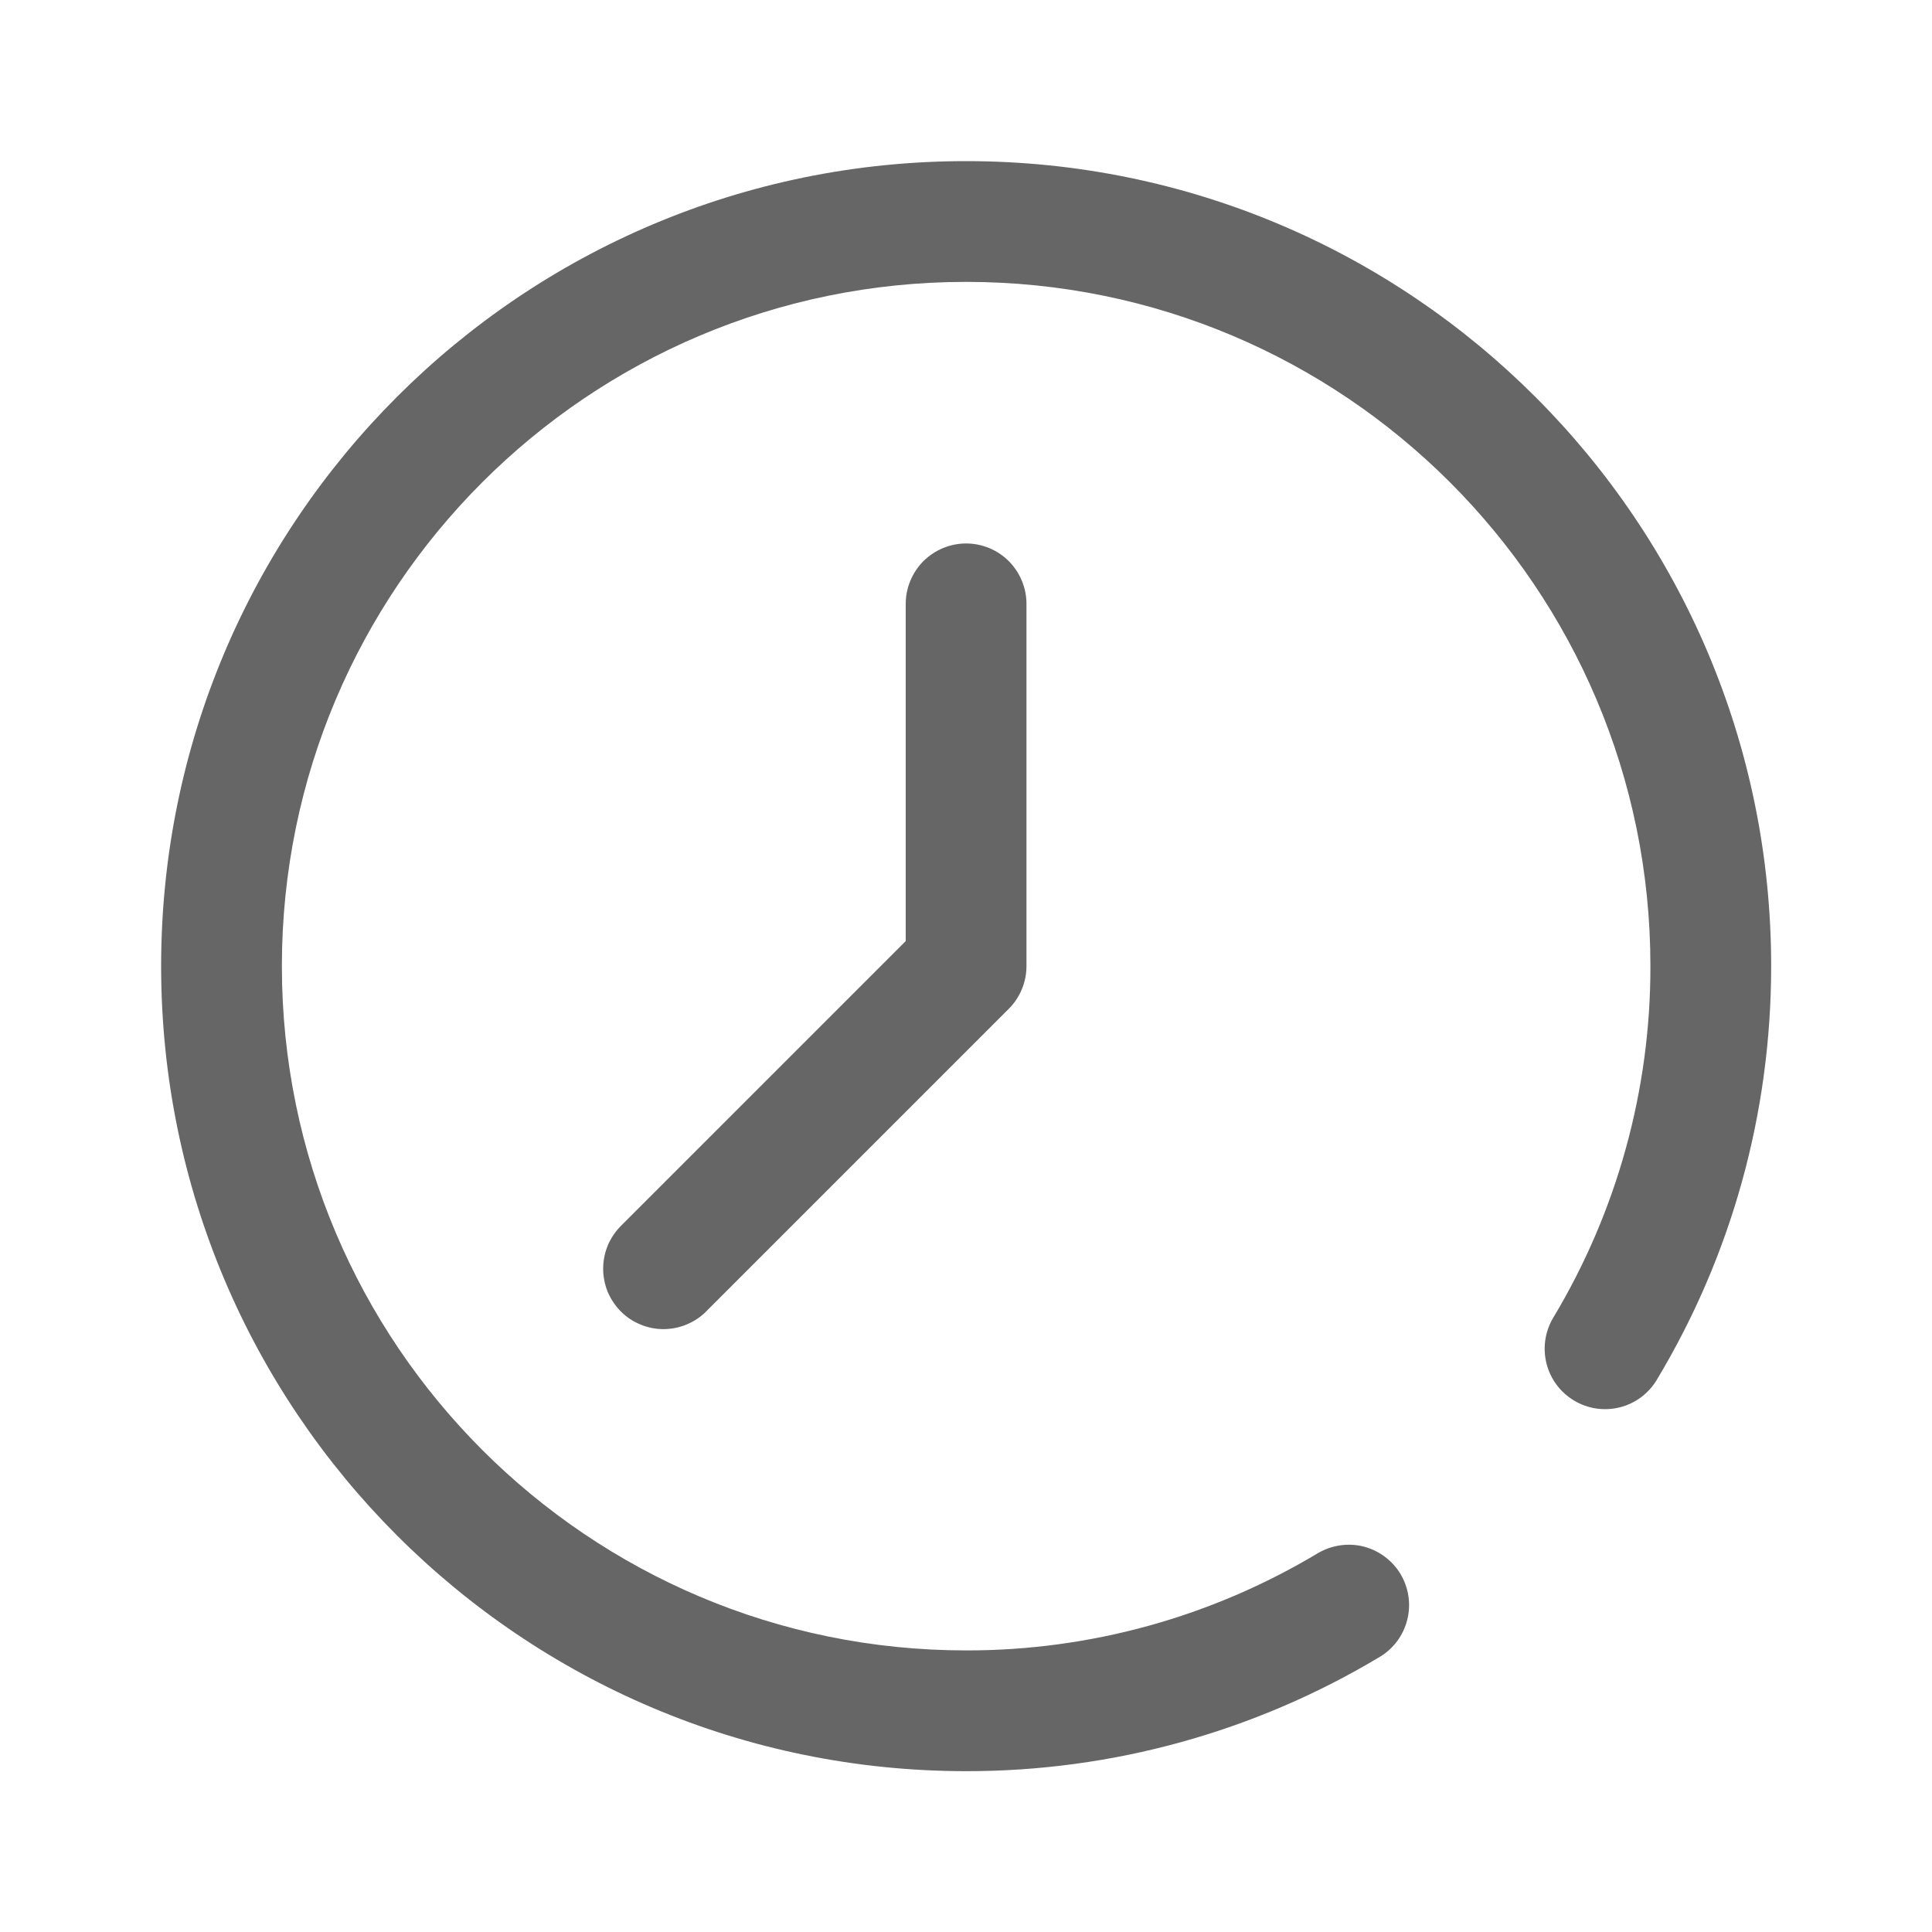
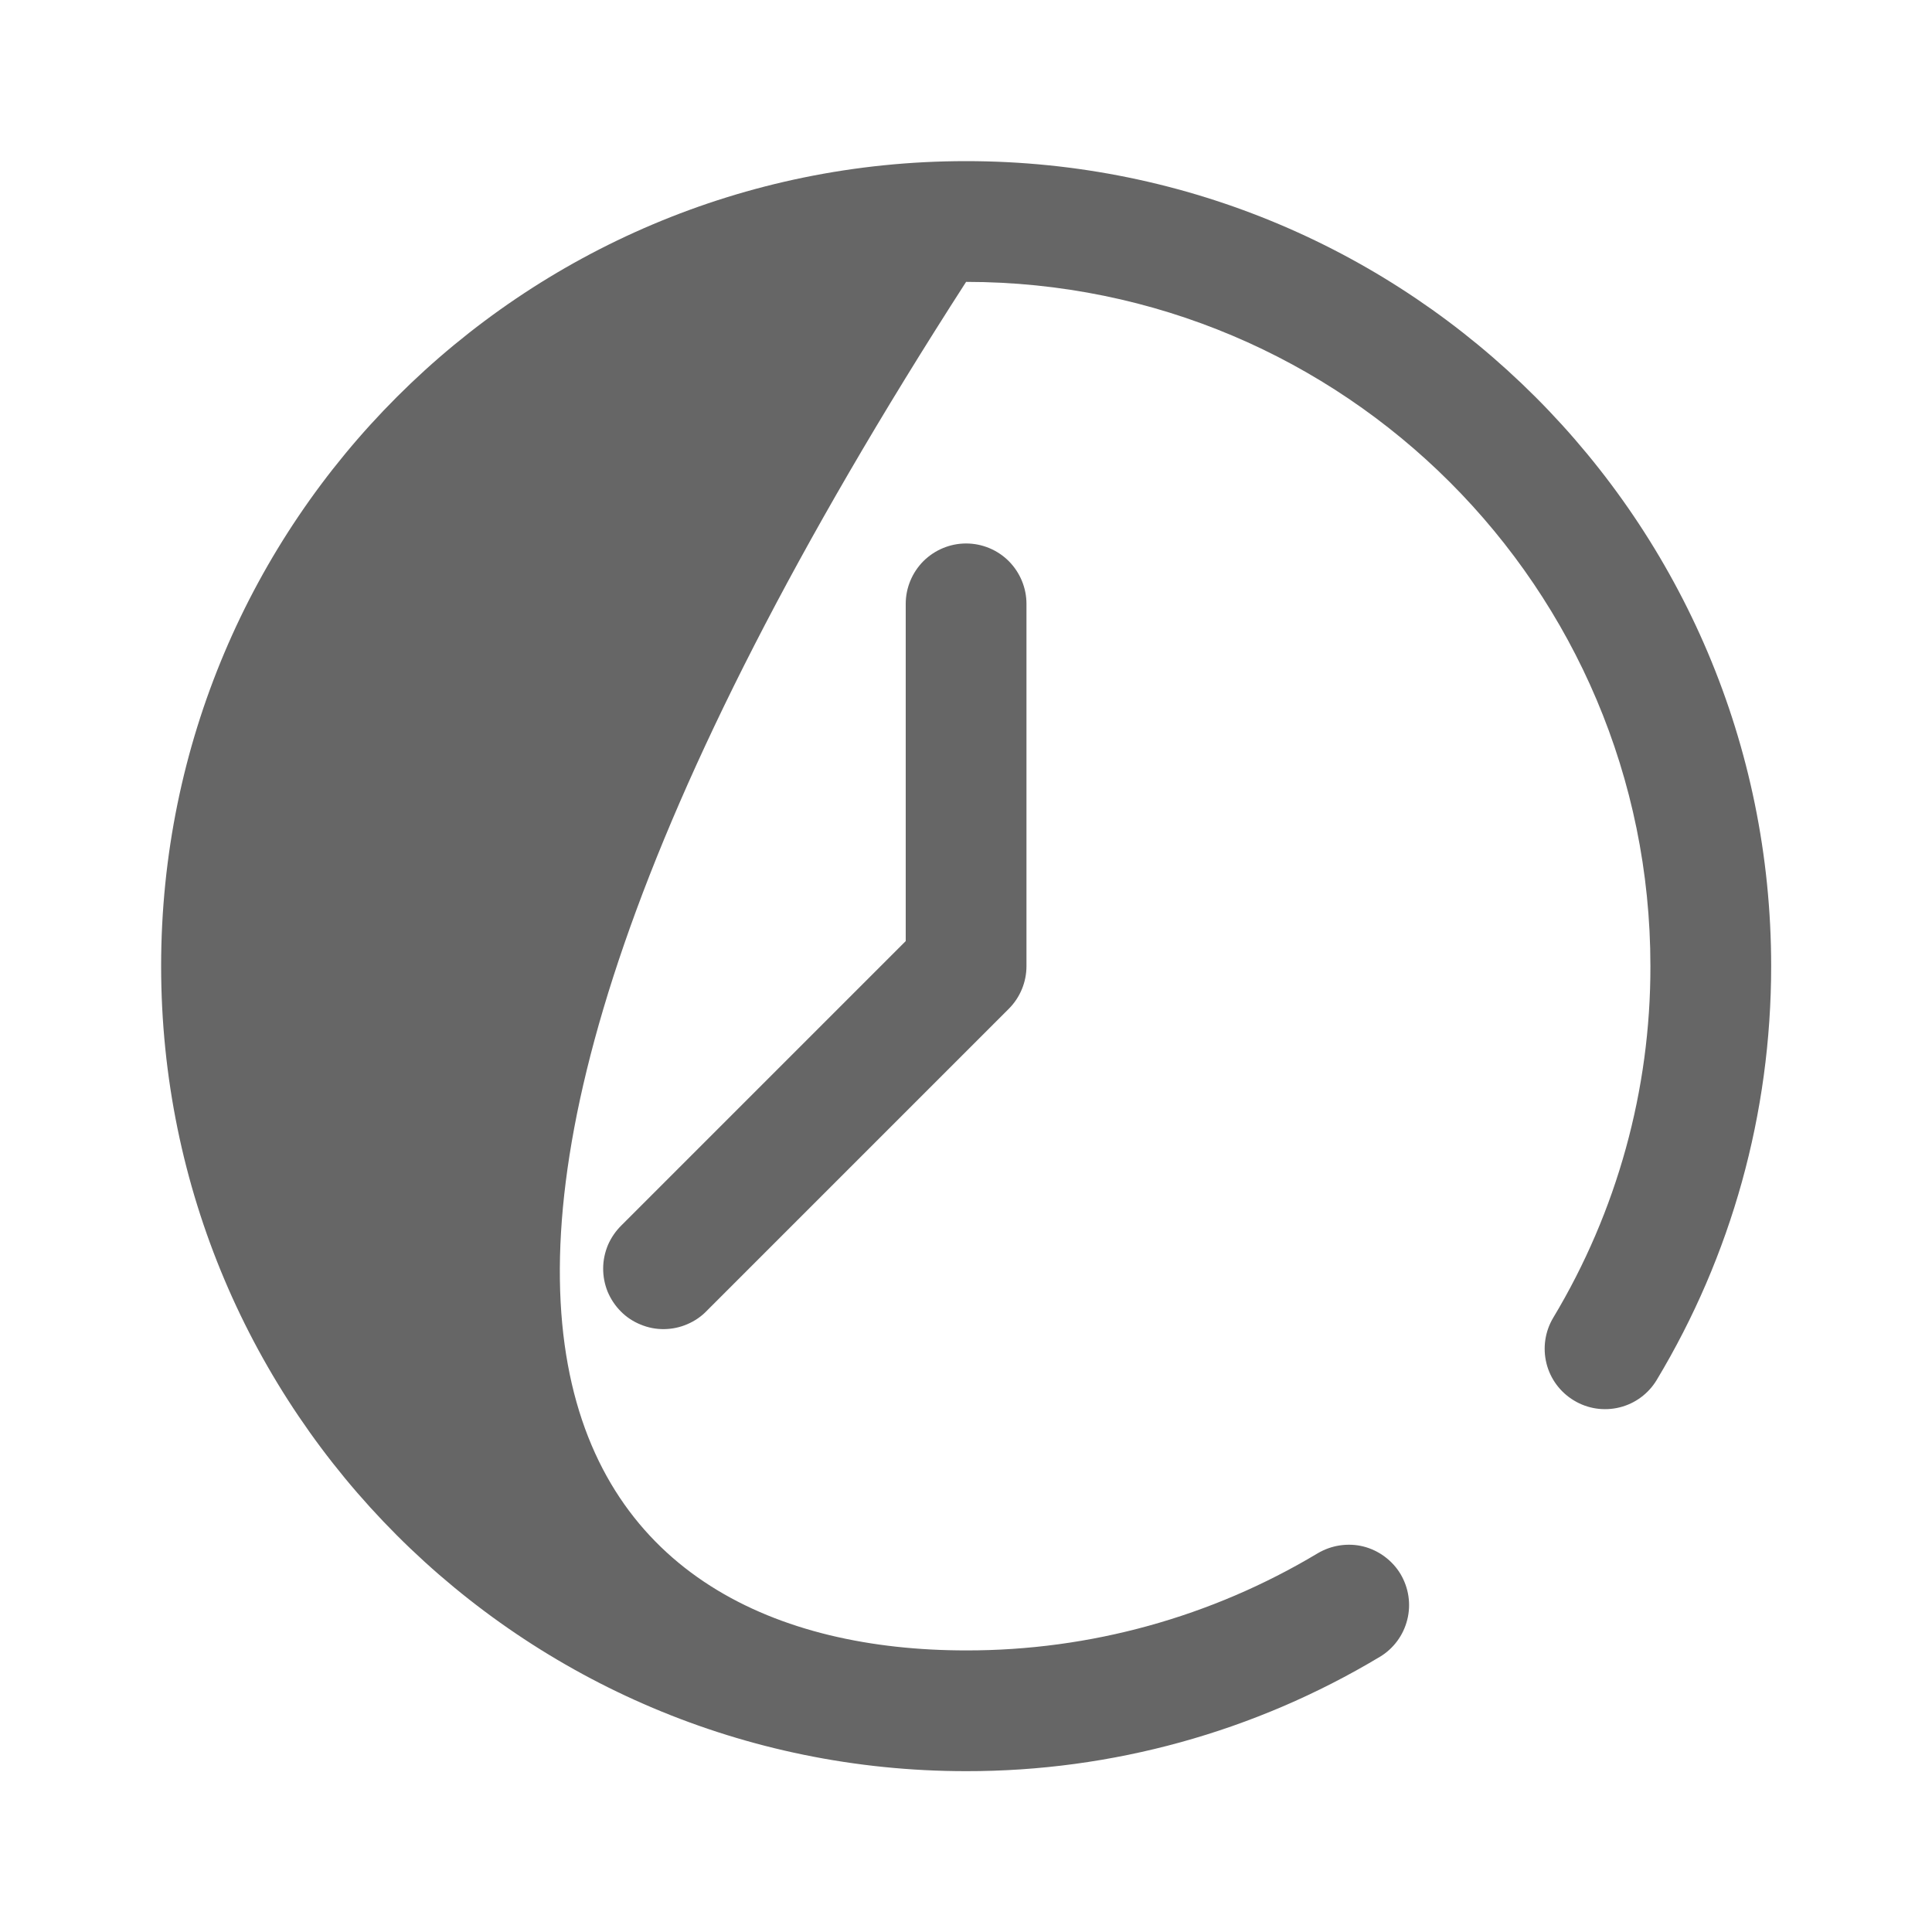
<svg xmlns="http://www.w3.org/2000/svg" width="20" height="20" viewBox="0 0 20 20" fill="none">
-   <path d="M17.151 14.284C17.066 14.426 16.928 14.529 16.767 14.569C16.606 14.609 16.436 14.584 16.294 14.498C16.152 14.413 16.049 14.275 16.009 14.114C15.969 13.953 15.994 13.783 16.079 13.641C16.739 12.542 17.087 11.283 17.085 10.001C17.085 6.089 13.913 2.918 10.001 2.918C6.089 2.918 2.918 6.089 2.918 10.001C2.918 13.913 6.089 17.085 10.001 17.085C11.283 17.087 12.541 16.739 13.64 16.08C13.711 16.038 13.789 16.01 13.87 15.998C13.951 15.986 14.034 15.989 14.113 16.009C14.193 16.029 14.268 16.065 14.334 16.114C14.4 16.163 14.456 16.224 14.498 16.294C14.54 16.365 14.568 16.443 14.58 16.524C14.592 16.605 14.588 16.688 14.568 16.767C14.548 16.847 14.513 16.922 14.464 16.988C14.415 17.054 14.354 17.11 14.283 17.152C12.99 17.928 11.51 18.337 10.001 18.335C5.399 18.335 1.668 14.604 1.668 10.001C1.668 5.399 5.399 1.668 10.001 1.668C14.604 1.668 18.335 5.399 18.335 10.001C18.335 11.53 17.922 13.001 17.151 14.284ZM6.434 12.684L9.376 9.742V6.251C9.376 6.086 9.442 5.927 9.559 5.809C9.677 5.692 9.836 5.626 10.001 5.626C10.167 5.626 10.326 5.692 10.443 5.809C10.56 5.927 10.626 6.086 10.626 6.251V10.001C10.626 10.167 10.56 10.326 10.443 10.443L7.318 13.568C7.261 13.628 7.192 13.675 7.115 13.708C7.039 13.741 6.957 13.758 6.874 13.759C6.791 13.76 6.709 13.744 6.632 13.712C6.555 13.681 6.485 13.635 6.427 13.576C6.368 13.517 6.322 13.447 6.29 13.371C6.259 13.294 6.243 13.211 6.244 13.129C6.244 13.046 6.262 12.964 6.294 12.887C6.327 12.811 6.375 12.742 6.434 12.684Z" fill="#666666" />
+   <path d="M17.151 14.284C17.066 14.426 16.928 14.529 16.767 14.569C16.606 14.609 16.436 14.584 16.294 14.498C16.152 14.413 16.049 14.275 16.009 14.114C15.969 13.953 15.994 13.783 16.079 13.641C16.739 12.542 17.087 11.283 17.085 10.001C17.085 6.089 13.913 2.918 10.001 2.918C2.918 13.913 6.089 17.085 10.001 17.085C11.283 17.087 12.541 16.739 13.64 16.08C13.711 16.038 13.789 16.01 13.87 15.998C13.951 15.986 14.034 15.989 14.113 16.009C14.193 16.029 14.268 16.065 14.334 16.114C14.4 16.163 14.456 16.224 14.498 16.294C14.54 16.365 14.568 16.443 14.58 16.524C14.592 16.605 14.588 16.688 14.568 16.767C14.548 16.847 14.513 16.922 14.464 16.988C14.415 17.054 14.354 17.11 14.283 17.152C12.99 17.928 11.51 18.337 10.001 18.335C5.399 18.335 1.668 14.604 1.668 10.001C1.668 5.399 5.399 1.668 10.001 1.668C14.604 1.668 18.335 5.399 18.335 10.001C18.335 11.53 17.922 13.001 17.151 14.284ZM6.434 12.684L9.376 9.742V6.251C9.376 6.086 9.442 5.927 9.559 5.809C9.677 5.692 9.836 5.626 10.001 5.626C10.167 5.626 10.326 5.692 10.443 5.809C10.56 5.927 10.626 6.086 10.626 6.251V10.001C10.626 10.167 10.56 10.326 10.443 10.443L7.318 13.568C7.261 13.628 7.192 13.675 7.115 13.708C7.039 13.741 6.957 13.758 6.874 13.759C6.791 13.76 6.709 13.744 6.632 13.712C6.555 13.681 6.485 13.635 6.427 13.576C6.368 13.517 6.322 13.447 6.29 13.371C6.259 13.294 6.243 13.211 6.244 13.129C6.244 13.046 6.262 12.964 6.294 12.887C6.327 12.811 6.375 12.742 6.434 12.684Z" fill="#666666" />
</svg>